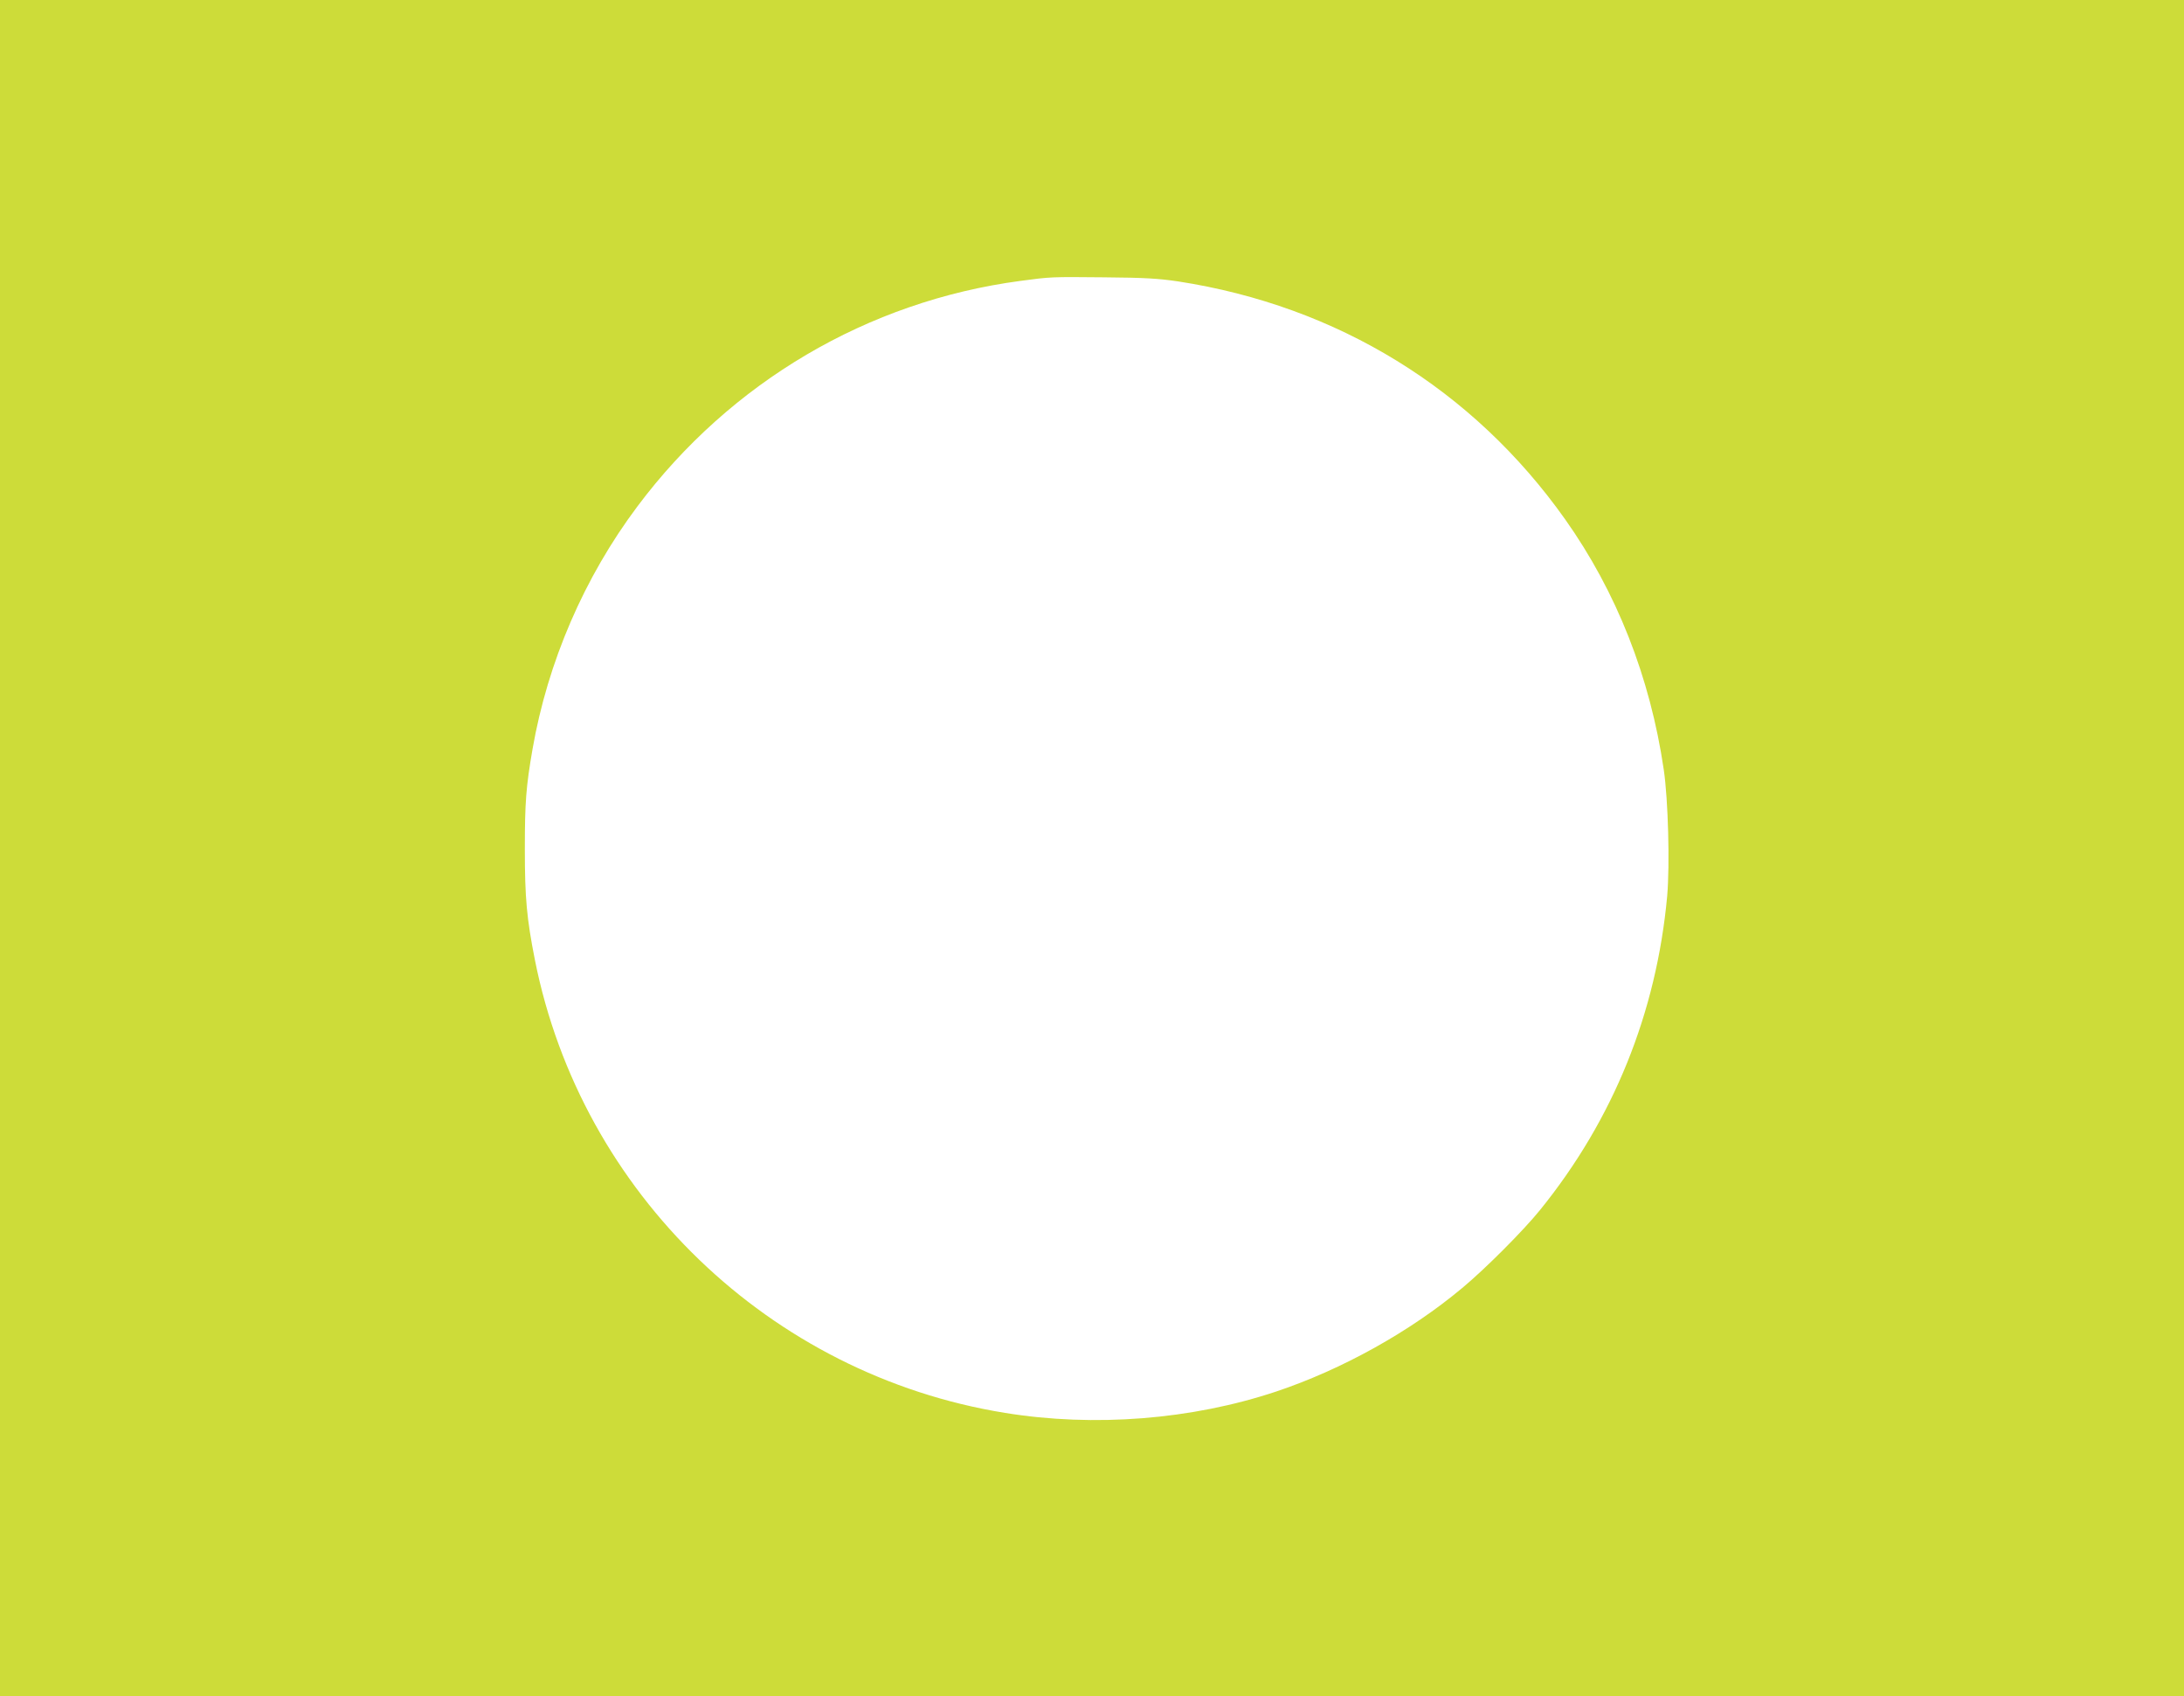
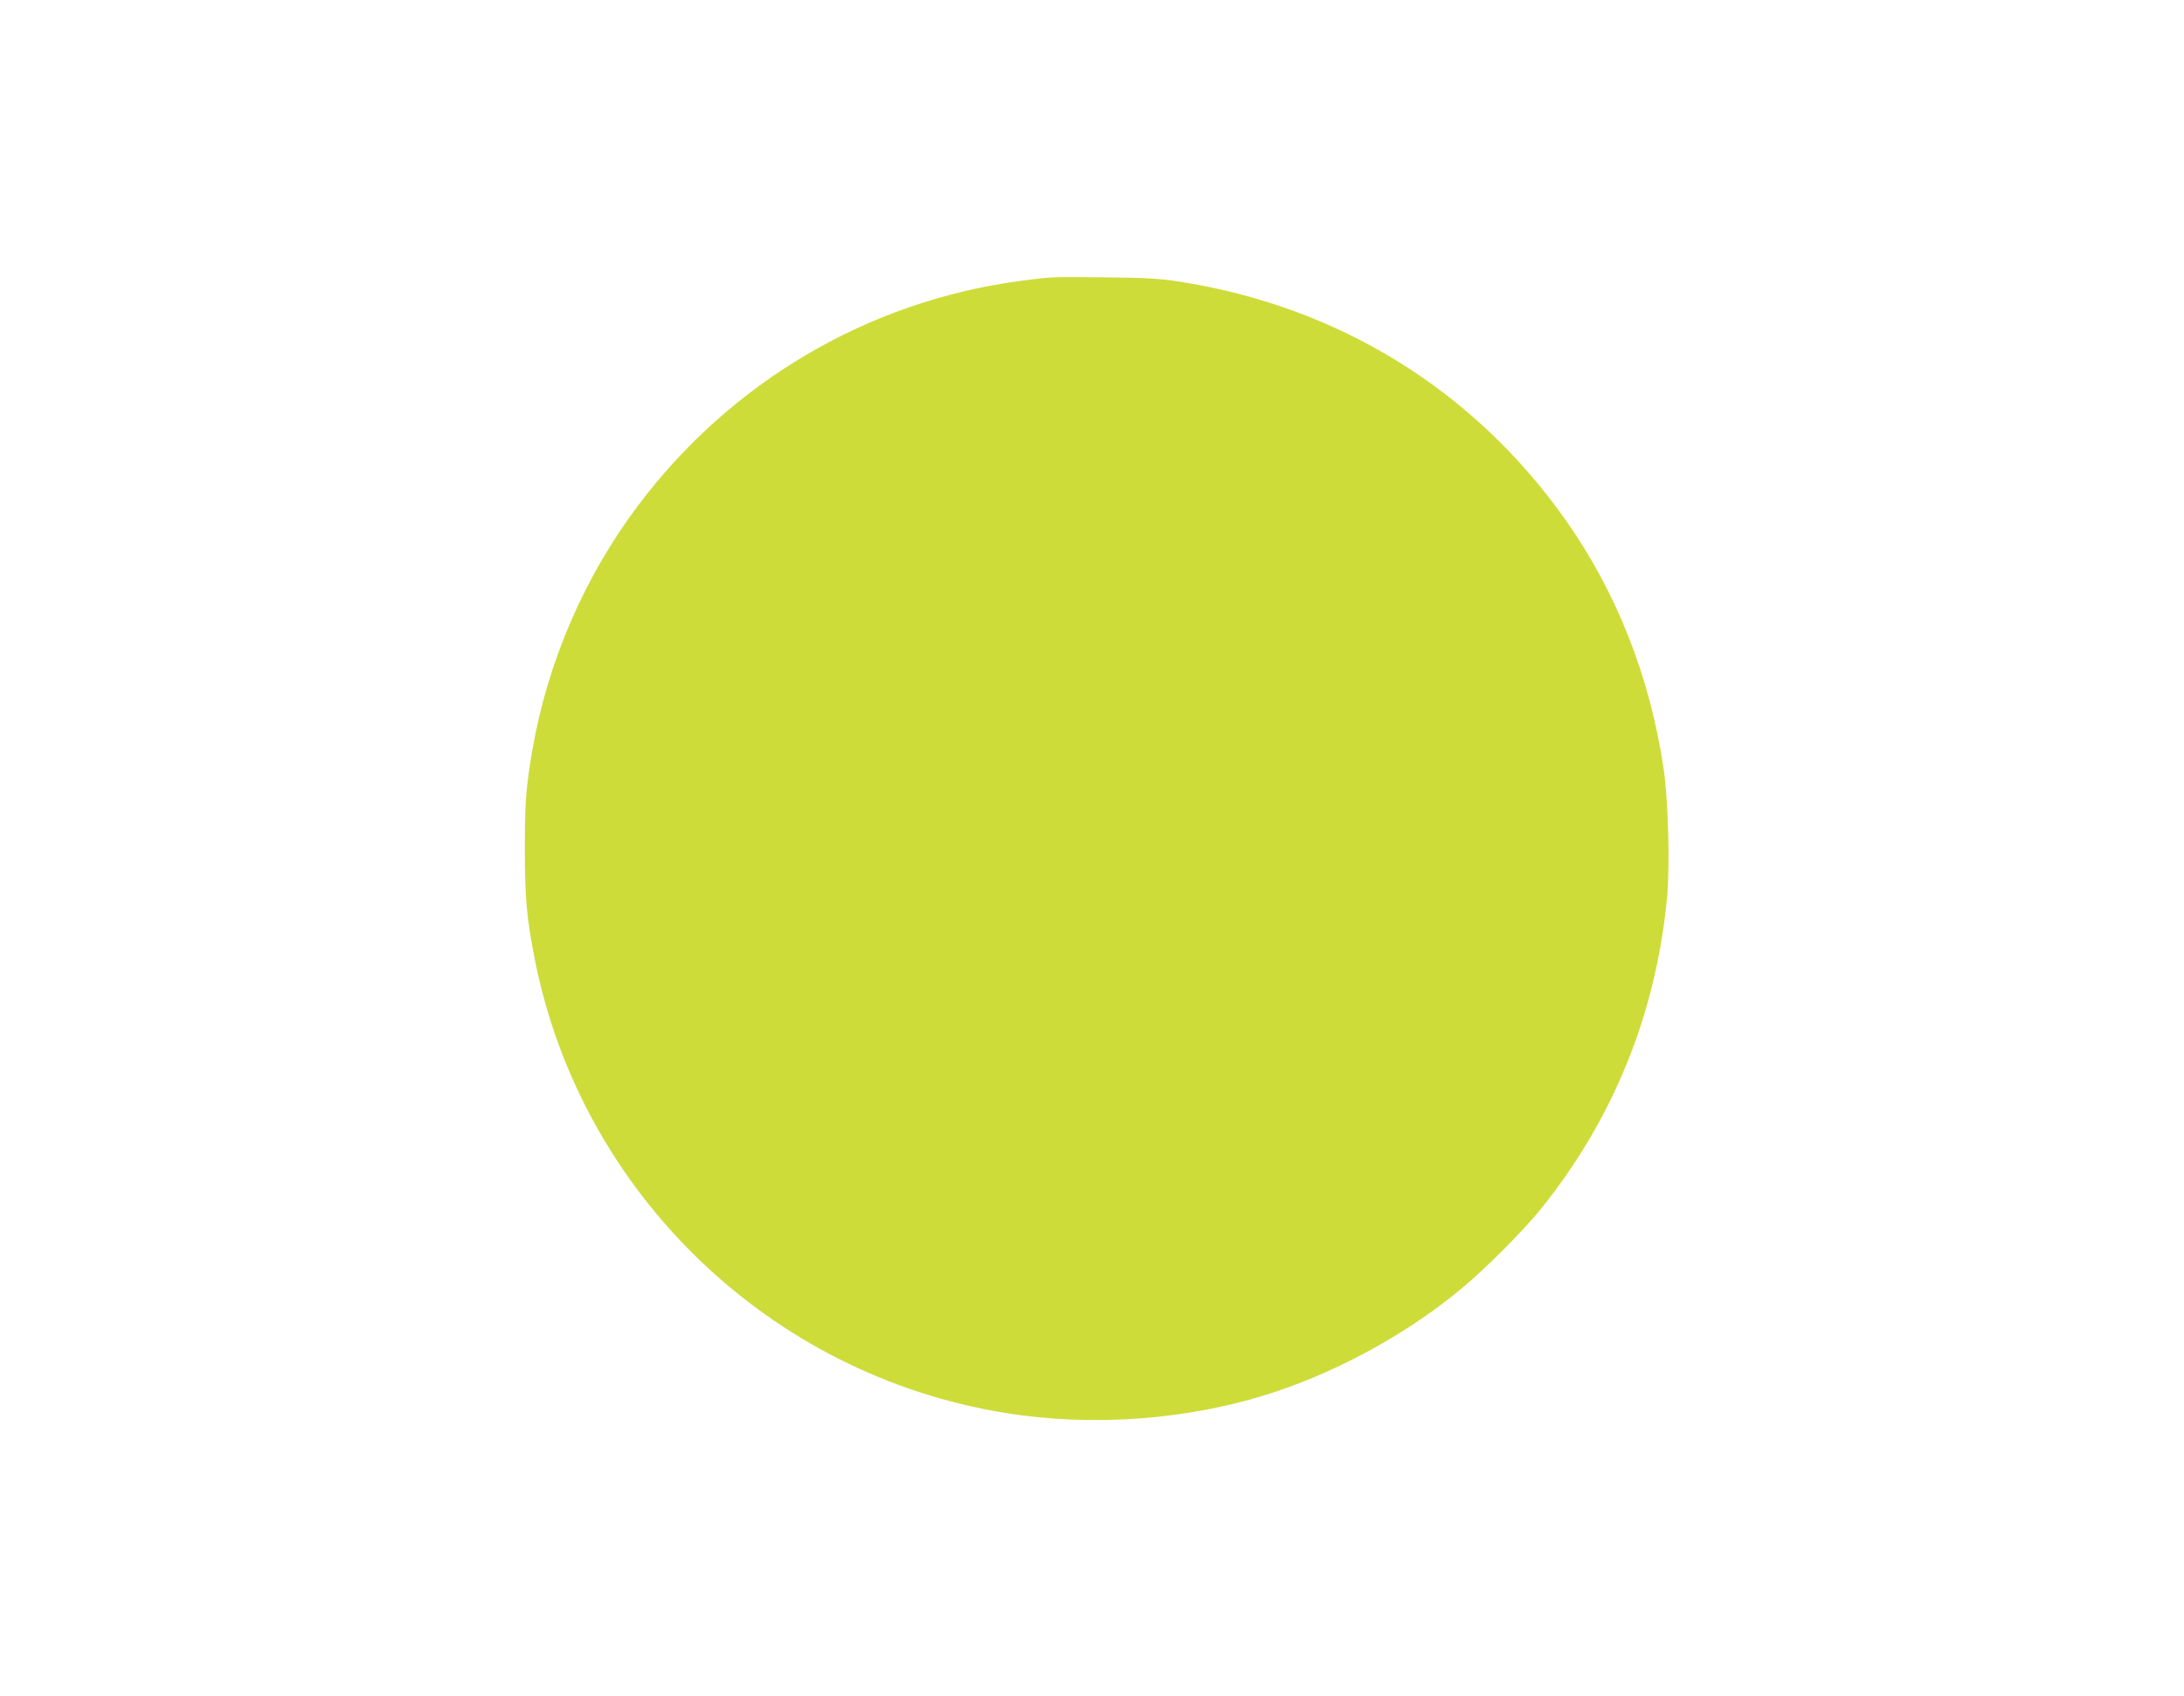
<svg xmlns="http://www.w3.org/2000/svg" version="1.0" width="1280pt" height="994pt" viewBox="0 0 1280 994" preserveAspectRatio="xMidYMid meet">
  <g transform="translate(0,994) scale(0.1,-0.1)" fill="#cddc39" stroke="none">
-     <path d="M0 4970 l0 -4970 6400 0 6400 0 0 4970 0 4970 -6400 0 -6400 0 0 -4970z m6905 3321 c934 -144 1728 -632 2268 -1394 301 -425 498 -923 578 -1467 26 -177 36 -556 20 -741 -63 -684 -315 -1308 -745 -1839 -96 -119 -320 -344 -456 -457 -306 -256 -705 -478 -1091 -607 -495 -165 -1066 -210 -1589 -125 -1379 223 -2483 1287 -2755 2654 -48 243 -59 363 -59 650 0 274 7 366 45 585 89 511 303 1007 615 1423 545 728 1350 1202 2244 1321 179 24 178 24 490 21 242 -2 320 -7 435 -24z" />
+     <path d="M0 4970 z m6905 3321 c934 -144 1728 -632 2268 -1394 301 -425 498 -923 578 -1467 26 -177 36 -556 20 -741 -63 -684 -315 -1308 -745 -1839 -96 -119 -320 -344 -456 -457 -306 -256 -705 -478 -1091 -607 -495 -165 -1066 -210 -1589 -125 -1379 223 -2483 1287 -2755 2654 -48 243 -59 363 -59 650 0 274 7 366 45 585 89 511 303 1007 615 1423 545 728 1350 1202 2244 1321 179 24 178 24 490 21 242 -2 320 -7 435 -24z" />
  </g>
</svg>